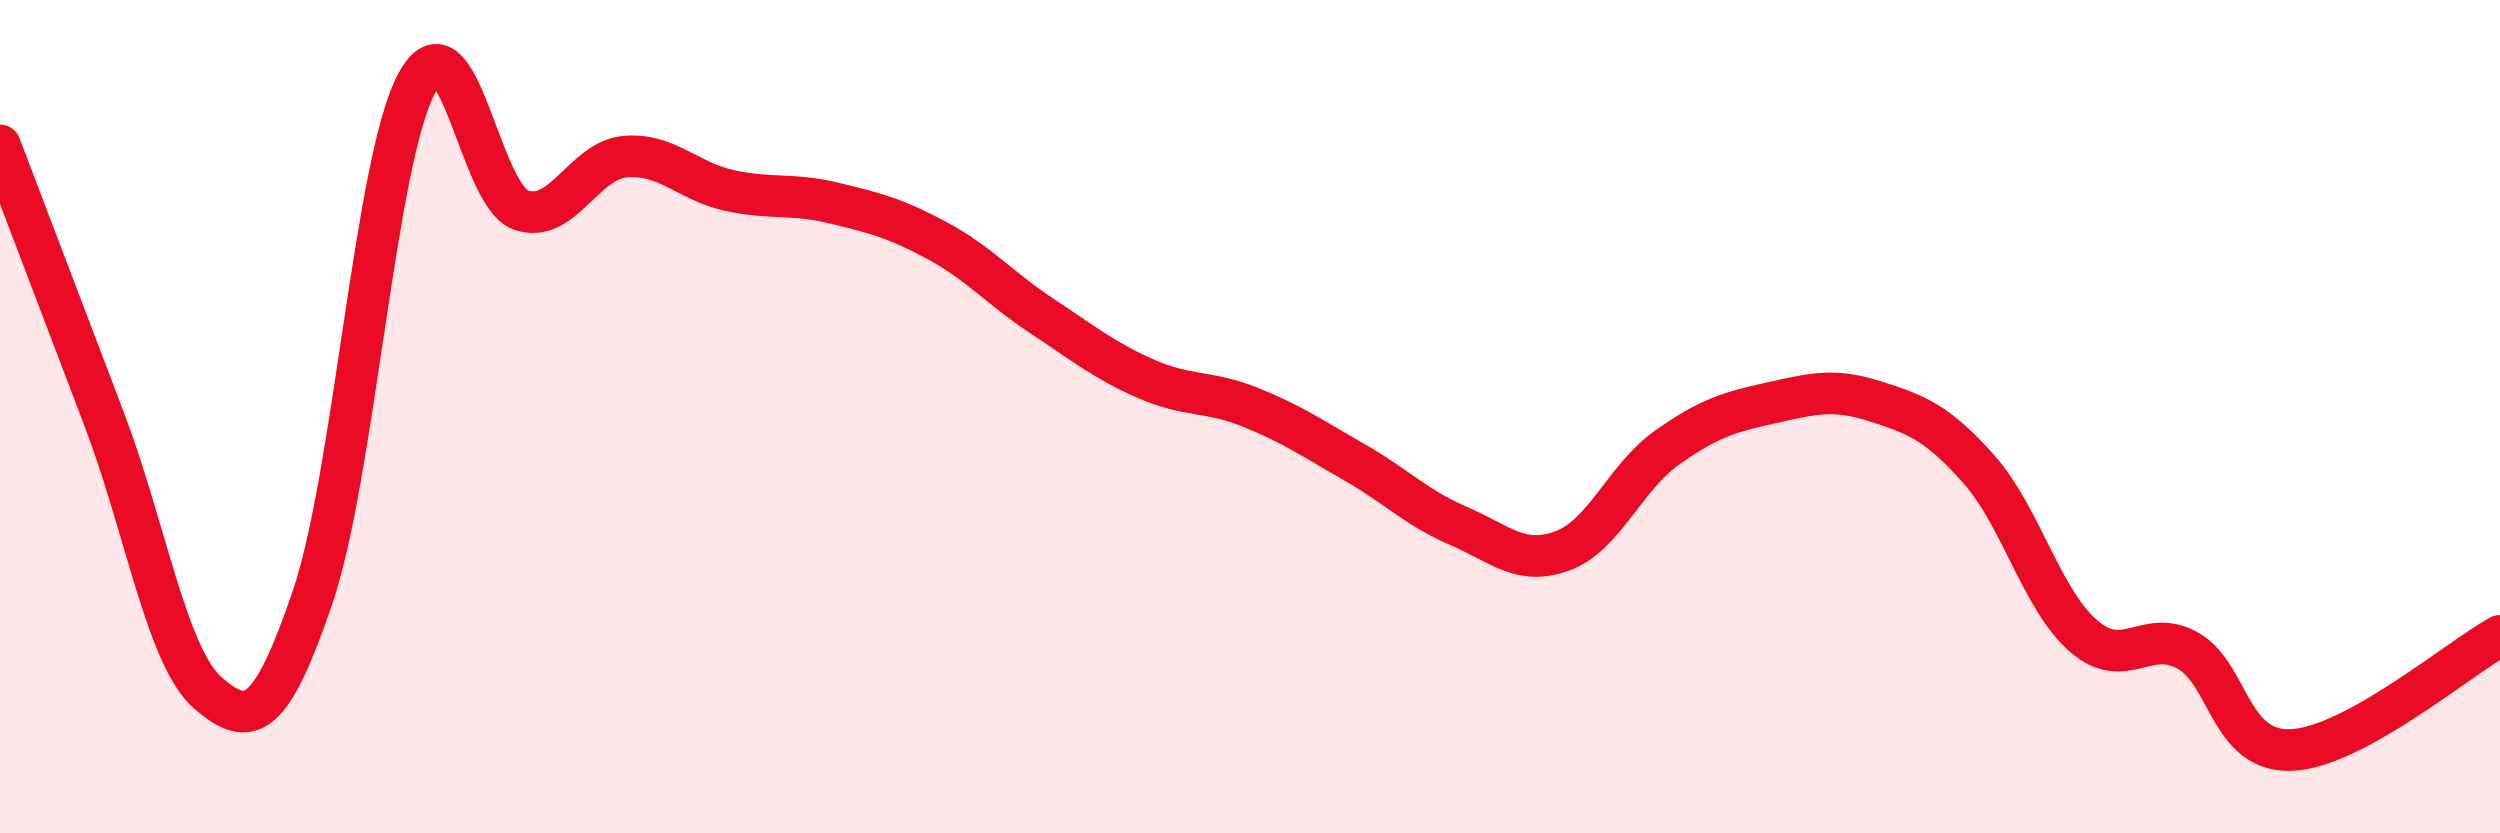
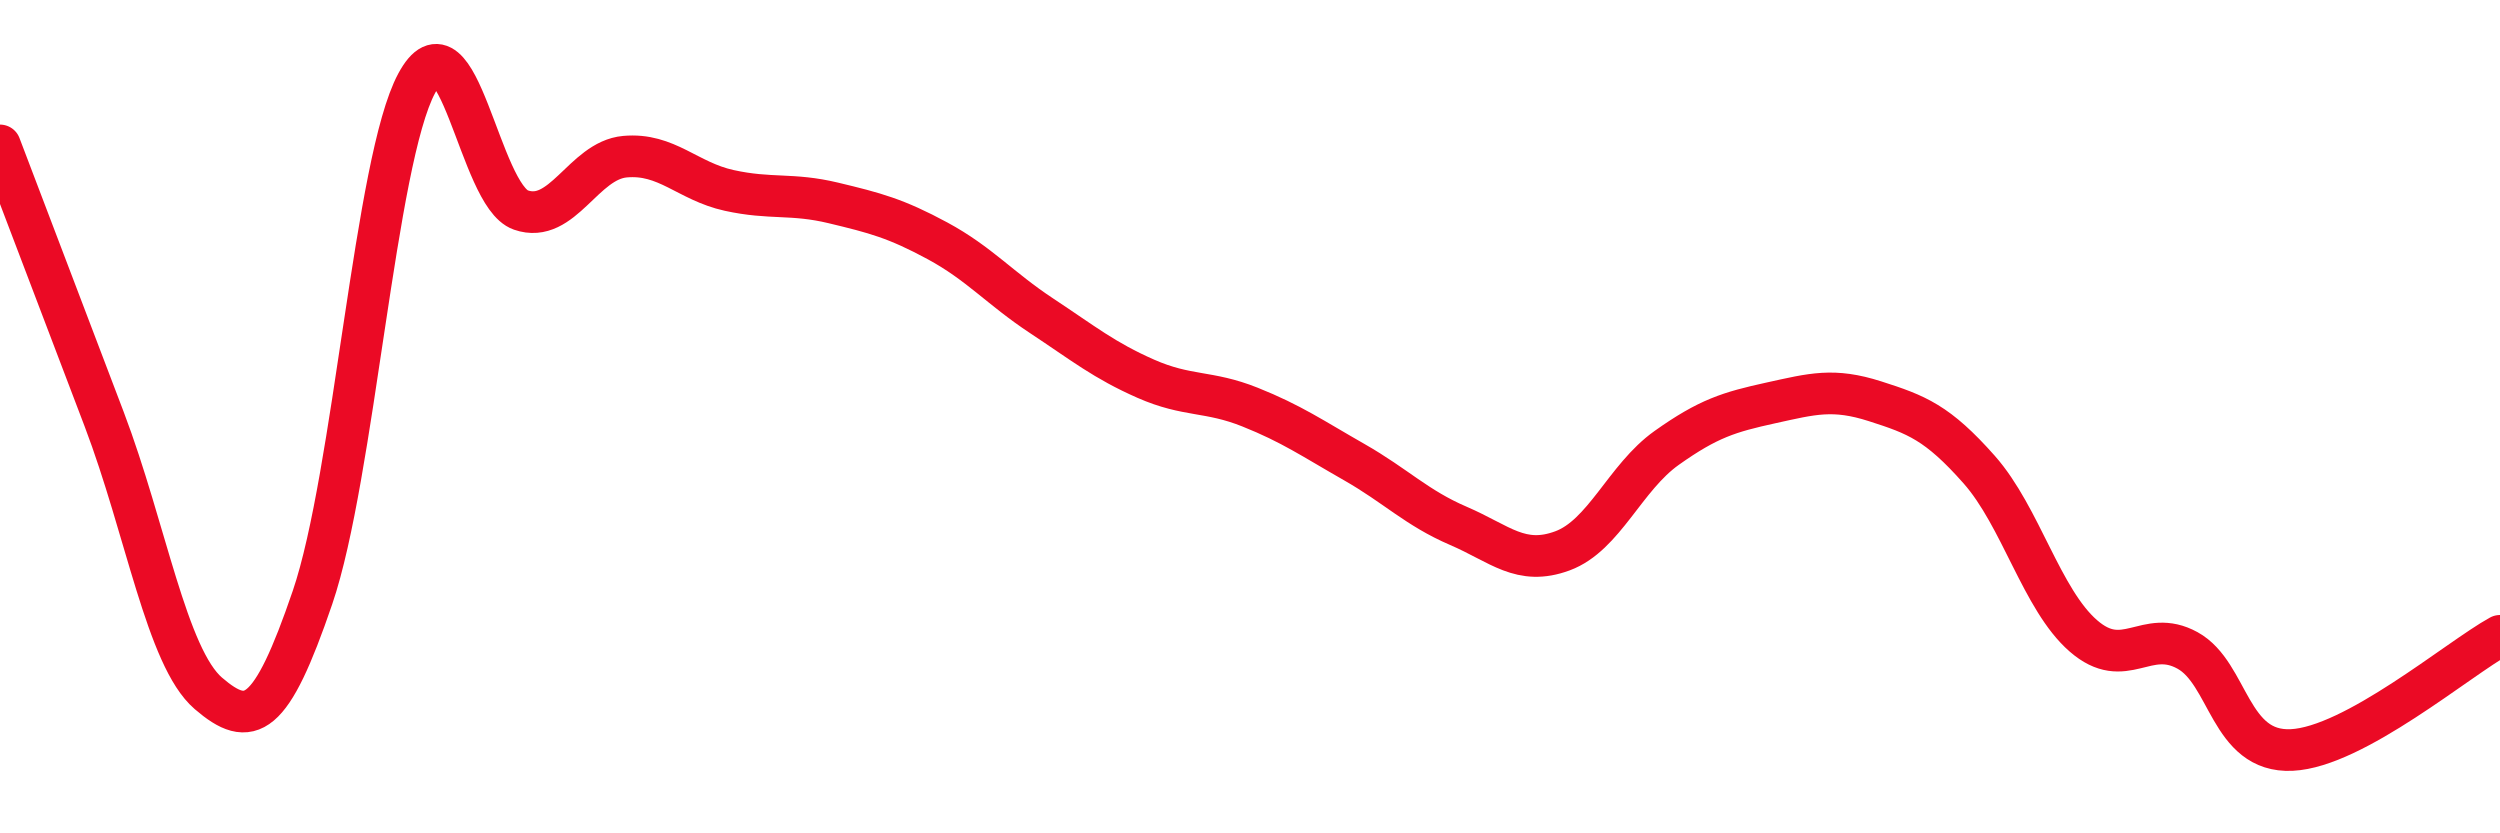
<svg xmlns="http://www.w3.org/2000/svg" width="60" height="20" viewBox="0 0 60 20">
-   <path d="M 0,3.49 C 0.5,4.8 1.5,7.43 2.5,10.06 C 3.5,12.69 4,15.78 5,16.64 C 6,17.5 6.5,17.27 7.5,14.34 C 8.5,11.41 9,3.86 10,2 C 11,0.14 11.5,4.69 12.5,5.04 C 13.5,5.39 14,3.85 15,3.76 C 16,3.67 16.5,4.35 17.5,4.57 C 18.5,4.79 19,4.63 20,4.87 C 21,5.11 21.5,5.24 22.5,5.78 C 23.5,6.32 24,6.92 25,7.58 C 26,8.24 26.5,8.65 27.5,9.09 C 28.5,9.53 29,9.37 30,9.77 C 31,10.17 31.5,10.52 32.5,11.09 C 33.5,11.66 34,12.19 35,12.62 C 36,13.05 36.5,13.59 37.5,13.22 C 38.5,12.85 39,11.46 40,10.75 C 41,10.04 41.5,9.89 42.5,9.67 C 43.5,9.45 44,9.31 45,9.63 C 46,9.95 46.5,10.14 47.5,11.27 C 48.5,12.4 49,14.39 50,15.26 C 51,16.13 51.5,15.06 52.5,15.61 C 53.5,16.16 53.5,18.07 55,18 C 56.5,17.93 59,15.81 60,15.26L60 20L0 20Z" fill="#EB0A25" opacity="0.1" stroke-linecap="round" stroke-linejoin="round" />
  <path d="M 0,3.49 C 0.5,4.8 1.5,7.43 2.5,10.06 C 3.5,12.69 4,15.78 5,16.64 C 6,17.5 6.5,17.27 7.5,14.34 C 8.5,11.41 9,3.86 10,2 C 11,0.14 11.5,4.69 12.5,5.04 C 13.5,5.39 14,3.85 15,3.76 C 16,3.67 16.5,4.35 17.5,4.57 C 18.5,4.79 19,4.63 20,4.87 C 21,5.11 21.5,5.24 22.5,5.78 C 23.5,6.32 24,6.92 25,7.58 C 26,8.24 26.5,8.65 27.5,9.09 C 28.5,9.53 29,9.37 30,9.77 C 31,10.17 31.5,10.52 32.5,11.09 C 33.5,11.66 34,12.19 35,12.62 C 36,13.05 36.5,13.59 37.5,13.22 C 38.5,12.85 39,11.46 40,10.75 C 41,10.04 41.5,9.89 42.5,9.67 C 43.5,9.45 44,9.31 45,9.63 C 46,9.95 46.5,10.14 47.5,11.27 C 48.5,12.4 49,14.39 50,15.26 C 51,16.13 51.5,15.06 52.5,15.61 C 53.5,16.16 53.5,18.07 55,18 C 56.5,17.93 59,15.81 60,15.26" stroke="#EB0A25" stroke-width="1" fill="none" stroke-linecap="round" stroke-linejoin="round" />
</svg>